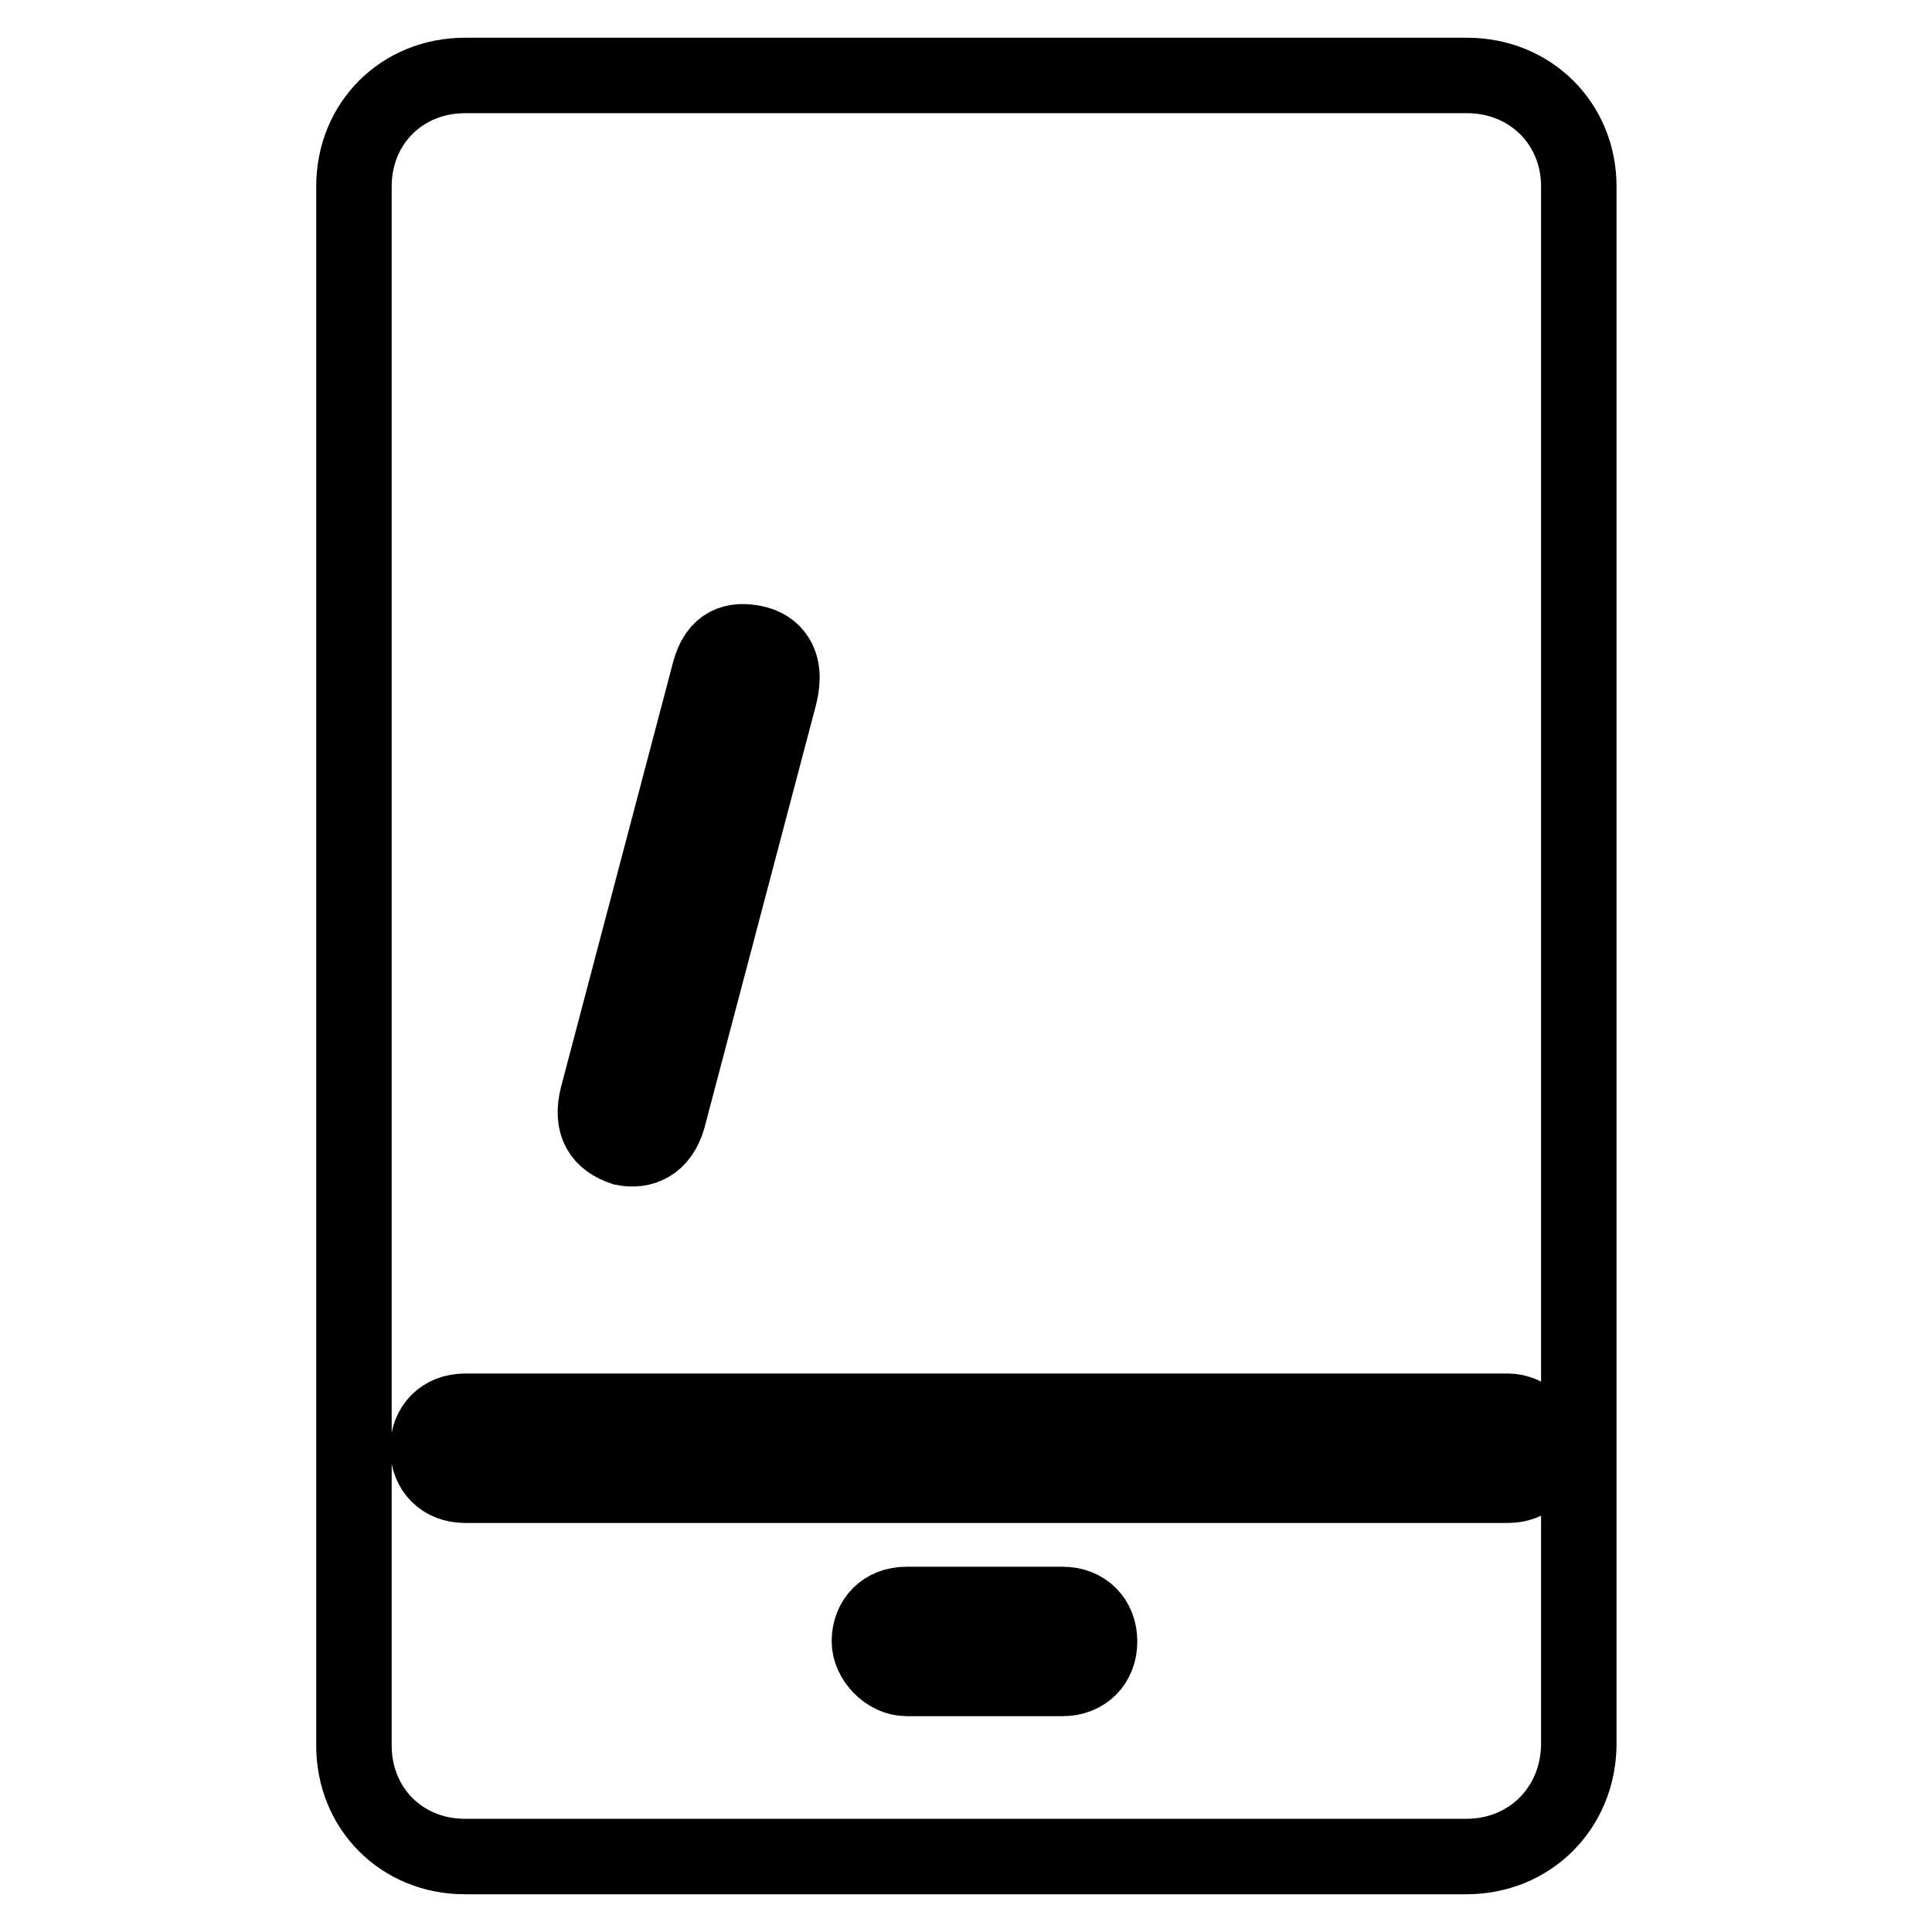
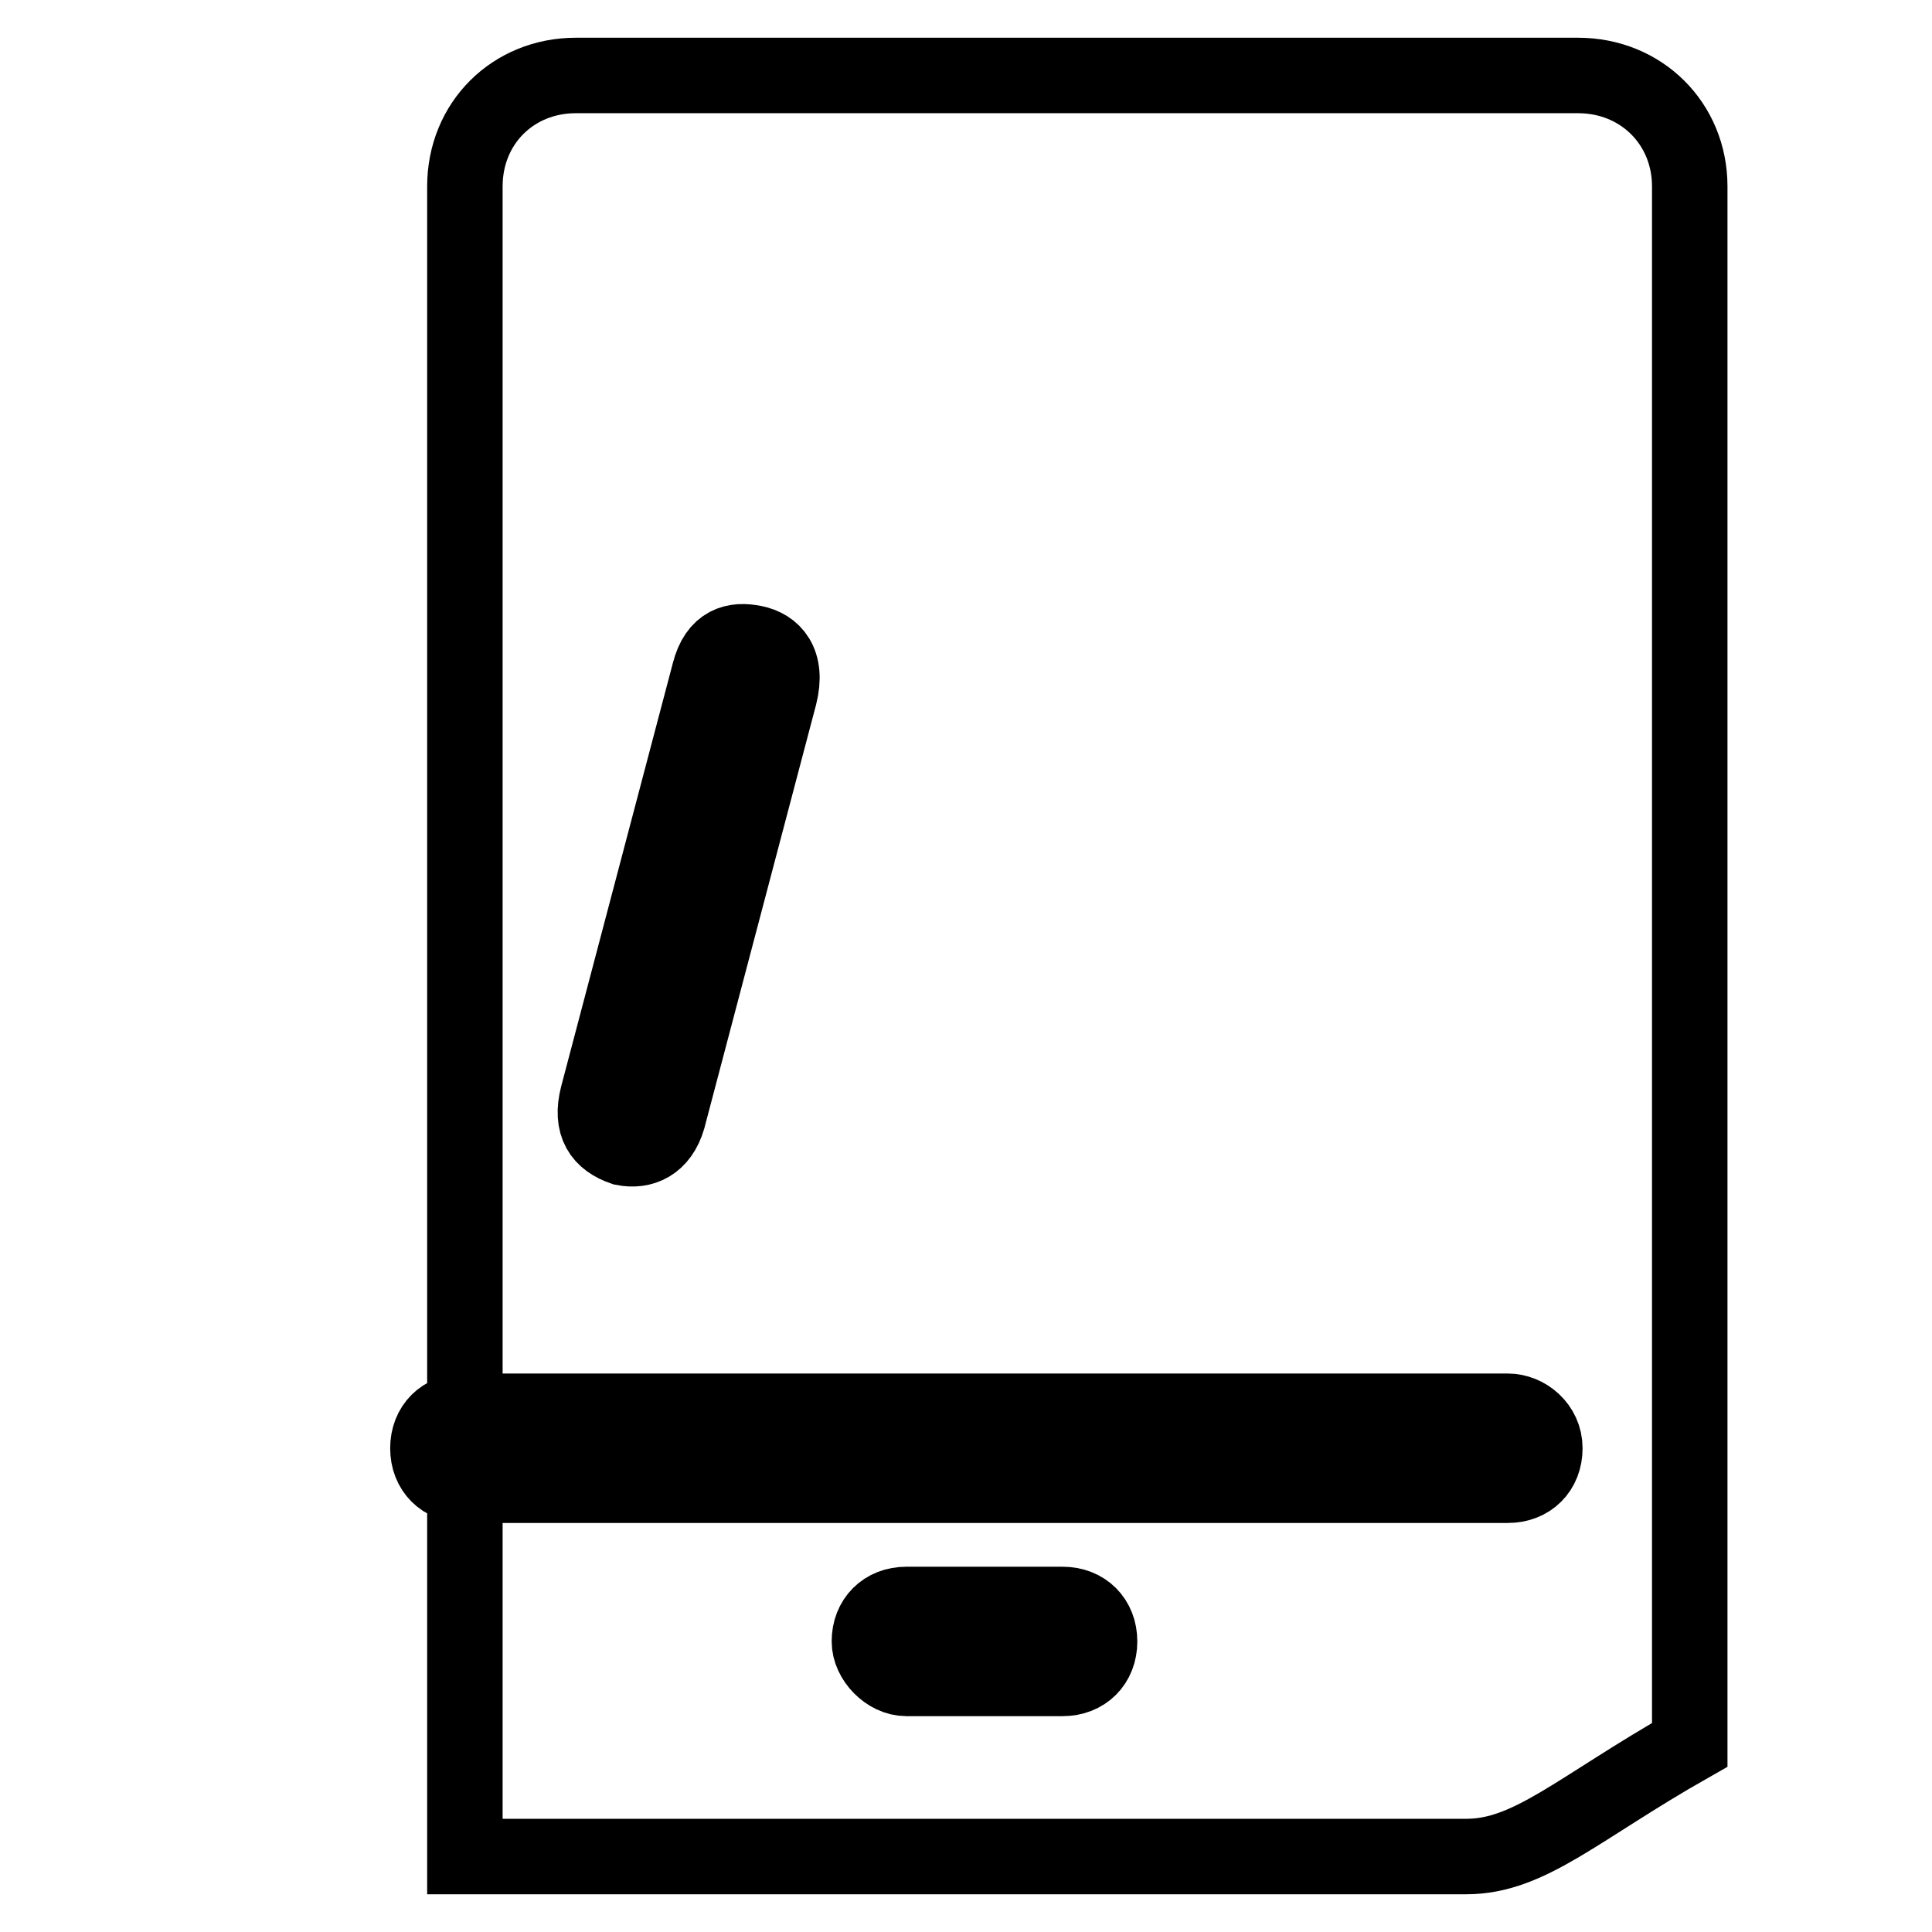
<svg xmlns="http://www.w3.org/2000/svg" version="1.1" x="0px" y="0px" viewBox="0 0 256 256" enable-background="new 0 0 256 256" xml:space="preserve">
  <g>
    <g>
-       <path stroke-width="10" fill-opacity="0" stroke="#000000" d="M194.3,246H61.6c-8.4,0-14.7-6.4-14.7-14.7V24.7c0-8.4,6.4-14.7,14.7-14.7h132.8c8.4,0,14.8,6.4,14.8,14.7v206.5C209.1,239.6,202.7,246,194.3,246z M120.1,222.4h20.7c2.9,0,4.9-2,4.9-4.9c0-2.9-2-4.9-4.9-4.9h-20.7c-2.9,0-4.9,2-4.9,4.9C115.2,219.9,117.6,222.4,120.1,222.4z M99.9,85.2c-2.5-0.5-4.9,0-5.9,3.9l-14.8,56.1c-1,3.9,0.5,5.9,3.4,6.9c2.5,0.5,4.9-0.5,5.9-3.9l14.8-56.1C104.4,87.7,102.4,85.7,99.9,85.2z M199.8,187H61.6c-2.9,0-4.9,2-4.9,4.9s2,4.9,4.9,4.9h138.2c2.9,0,4.9-2,4.9-4.9S202.2,187,199.8,187z" />
+       <path stroke-width="10" fill-opacity="0" stroke="#000000" d="M194.3,246H61.6V24.7c0-8.4,6.4-14.7,14.7-14.7h132.8c8.4,0,14.8,6.4,14.8,14.7v206.5C209.1,239.6,202.7,246,194.3,246z M120.1,222.4h20.7c2.9,0,4.9-2,4.9-4.9c0-2.9-2-4.9-4.9-4.9h-20.7c-2.9,0-4.9,2-4.9,4.9C115.2,219.9,117.6,222.4,120.1,222.4z M99.9,85.2c-2.5-0.5-4.9,0-5.9,3.9l-14.8,56.1c-1,3.9,0.5,5.9,3.4,6.9c2.5,0.5,4.9-0.5,5.9-3.9l14.8-56.1C104.4,87.7,102.4,85.7,99.9,85.2z M199.8,187H61.6c-2.9,0-4.9,2-4.9,4.9s2,4.9,4.9,4.9h138.2c2.9,0,4.9-2,4.9-4.9S202.2,187,199.8,187z" />
    </g>
  </g>
</svg>